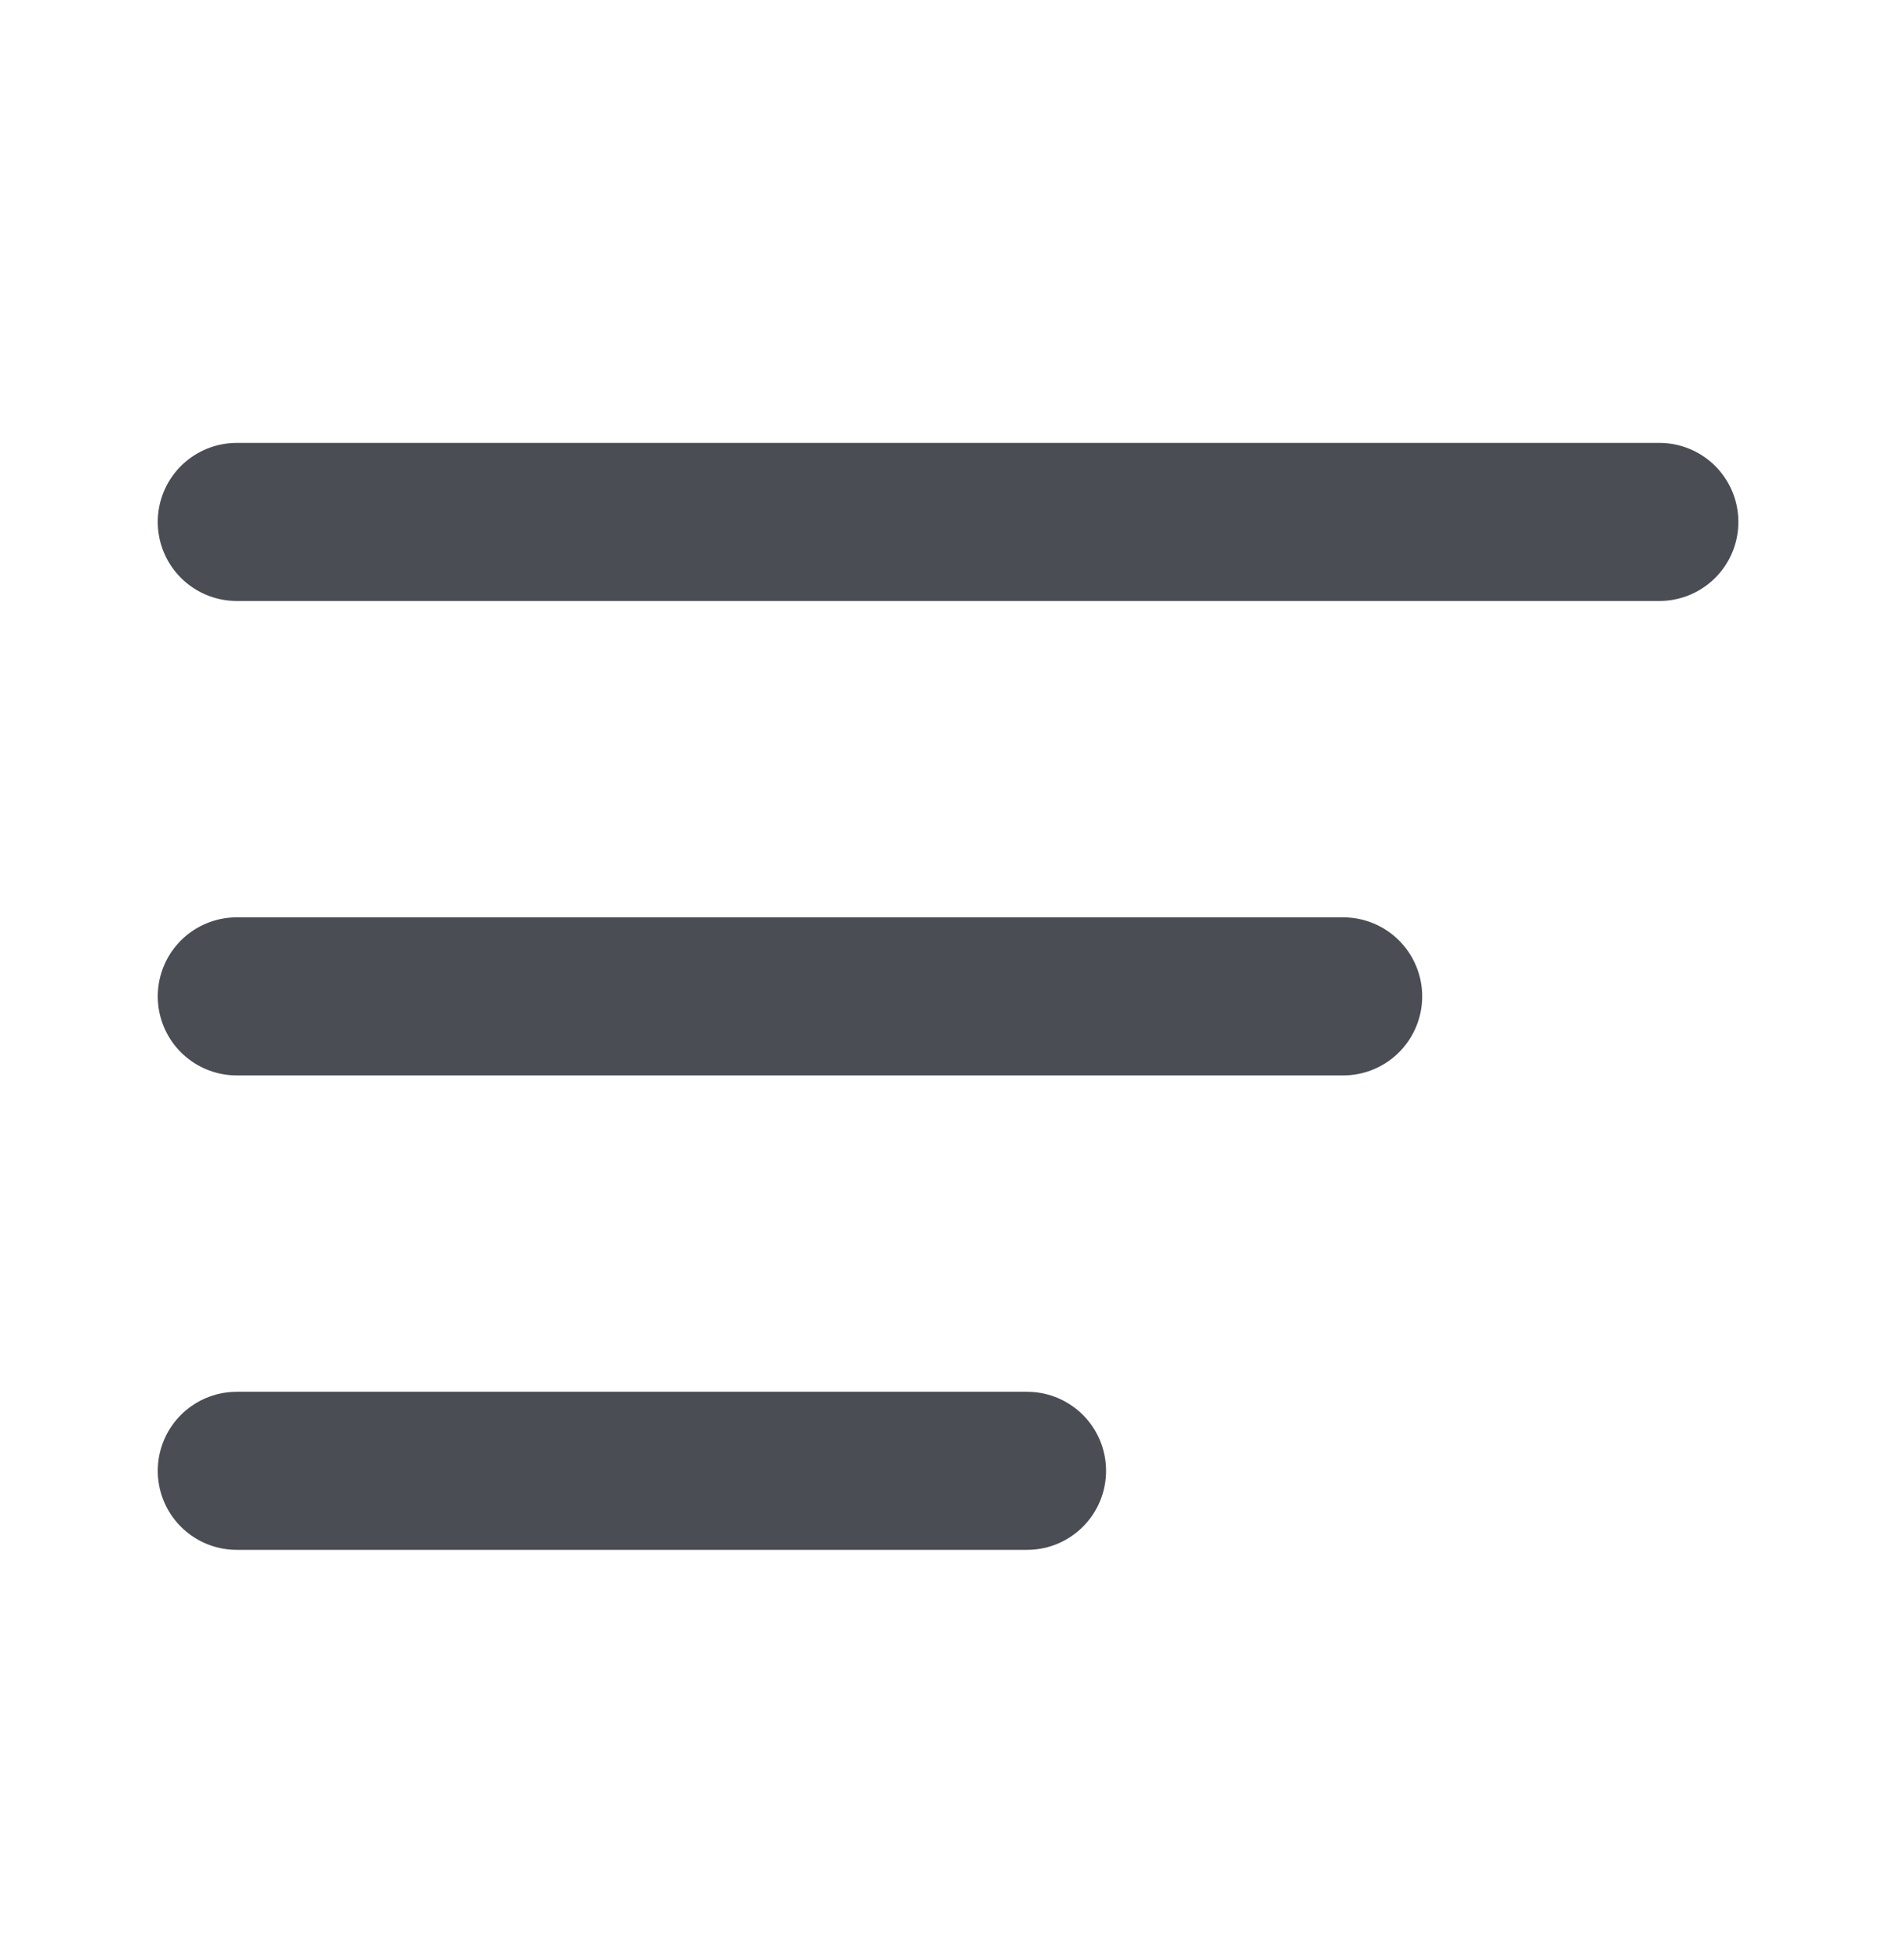
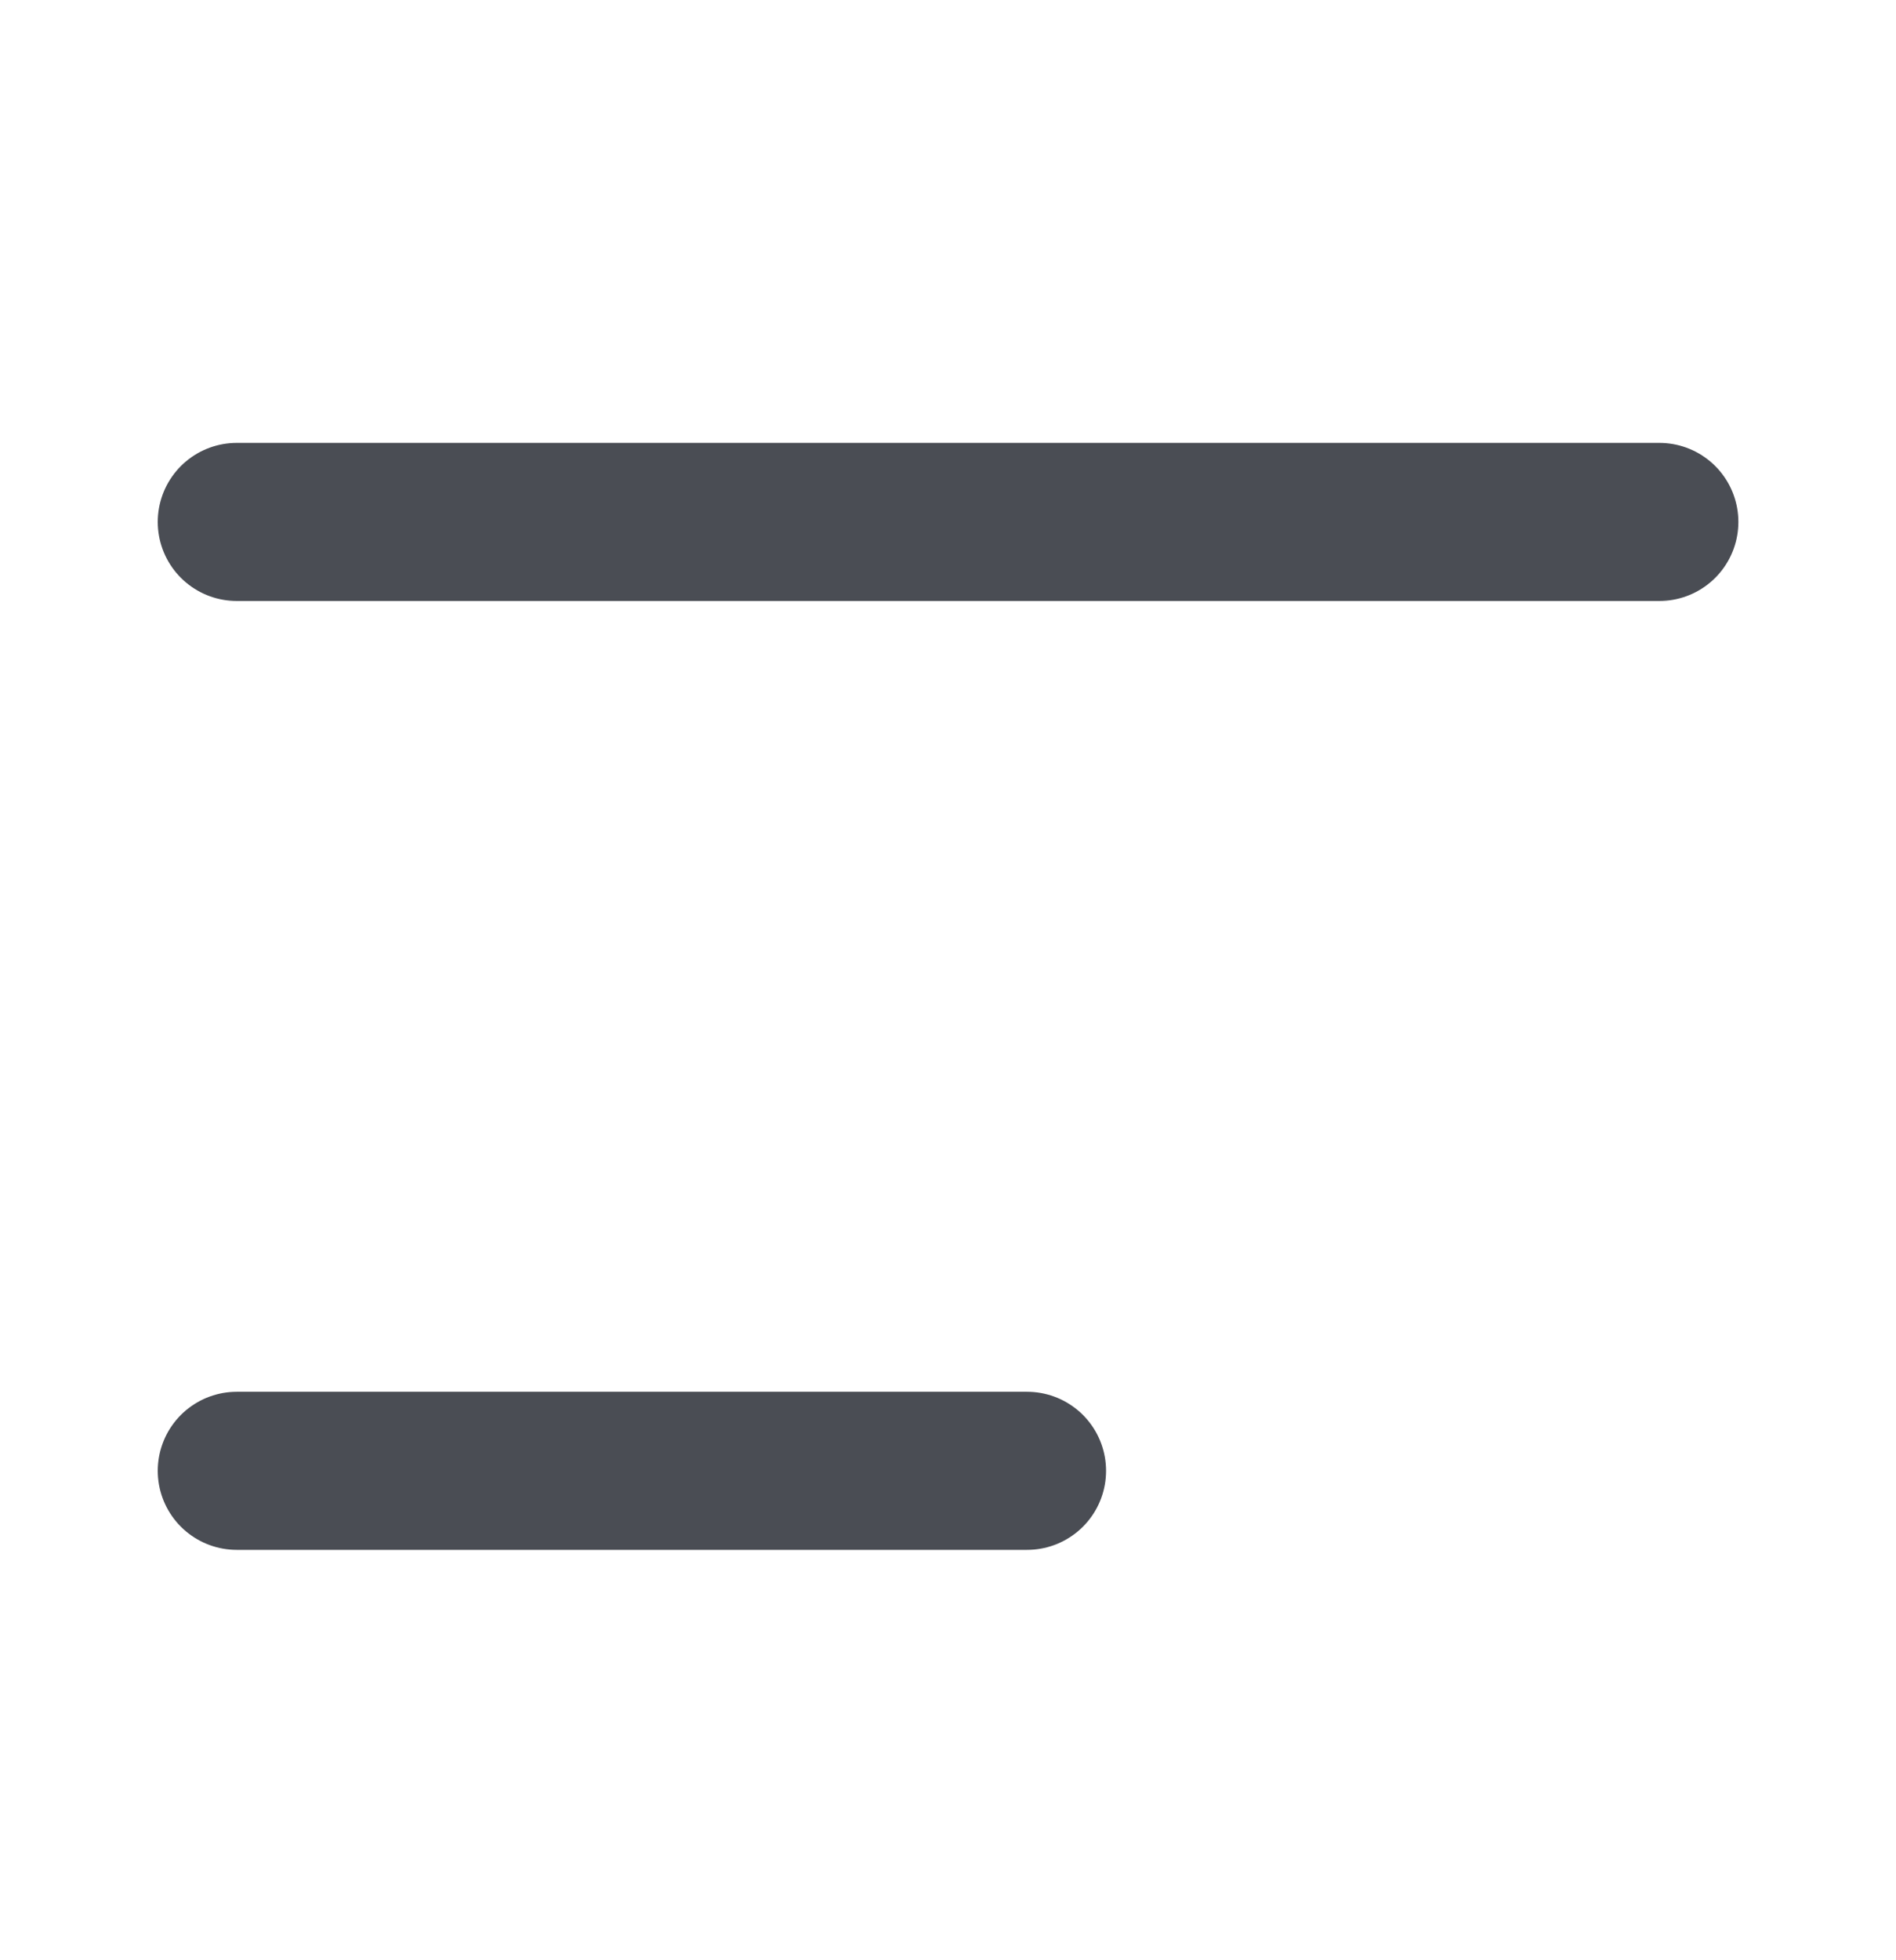
<svg xmlns="http://www.w3.org/2000/svg" width="30" height="31" viewBox="0 0 30 31" fill="none">
  <path d="M3.746 8.254H26.256" stroke="#1D212A" stroke-opacity="0.8" stroke-width="2.5" stroke-linecap="round" stroke-linejoin="round" />
-   <path d="M21.253 15.757H3.746" stroke="#1D212A" stroke-opacity="0.8" stroke-width="2.5" stroke-linecap="round" stroke-linejoin="round" />
  <path d="M3.746 23.26H16.251" stroke="#1D212A" stroke-opacity="0.8" stroke-width="2.5" stroke-linecap="round" stroke-linejoin="round" />
</svg>